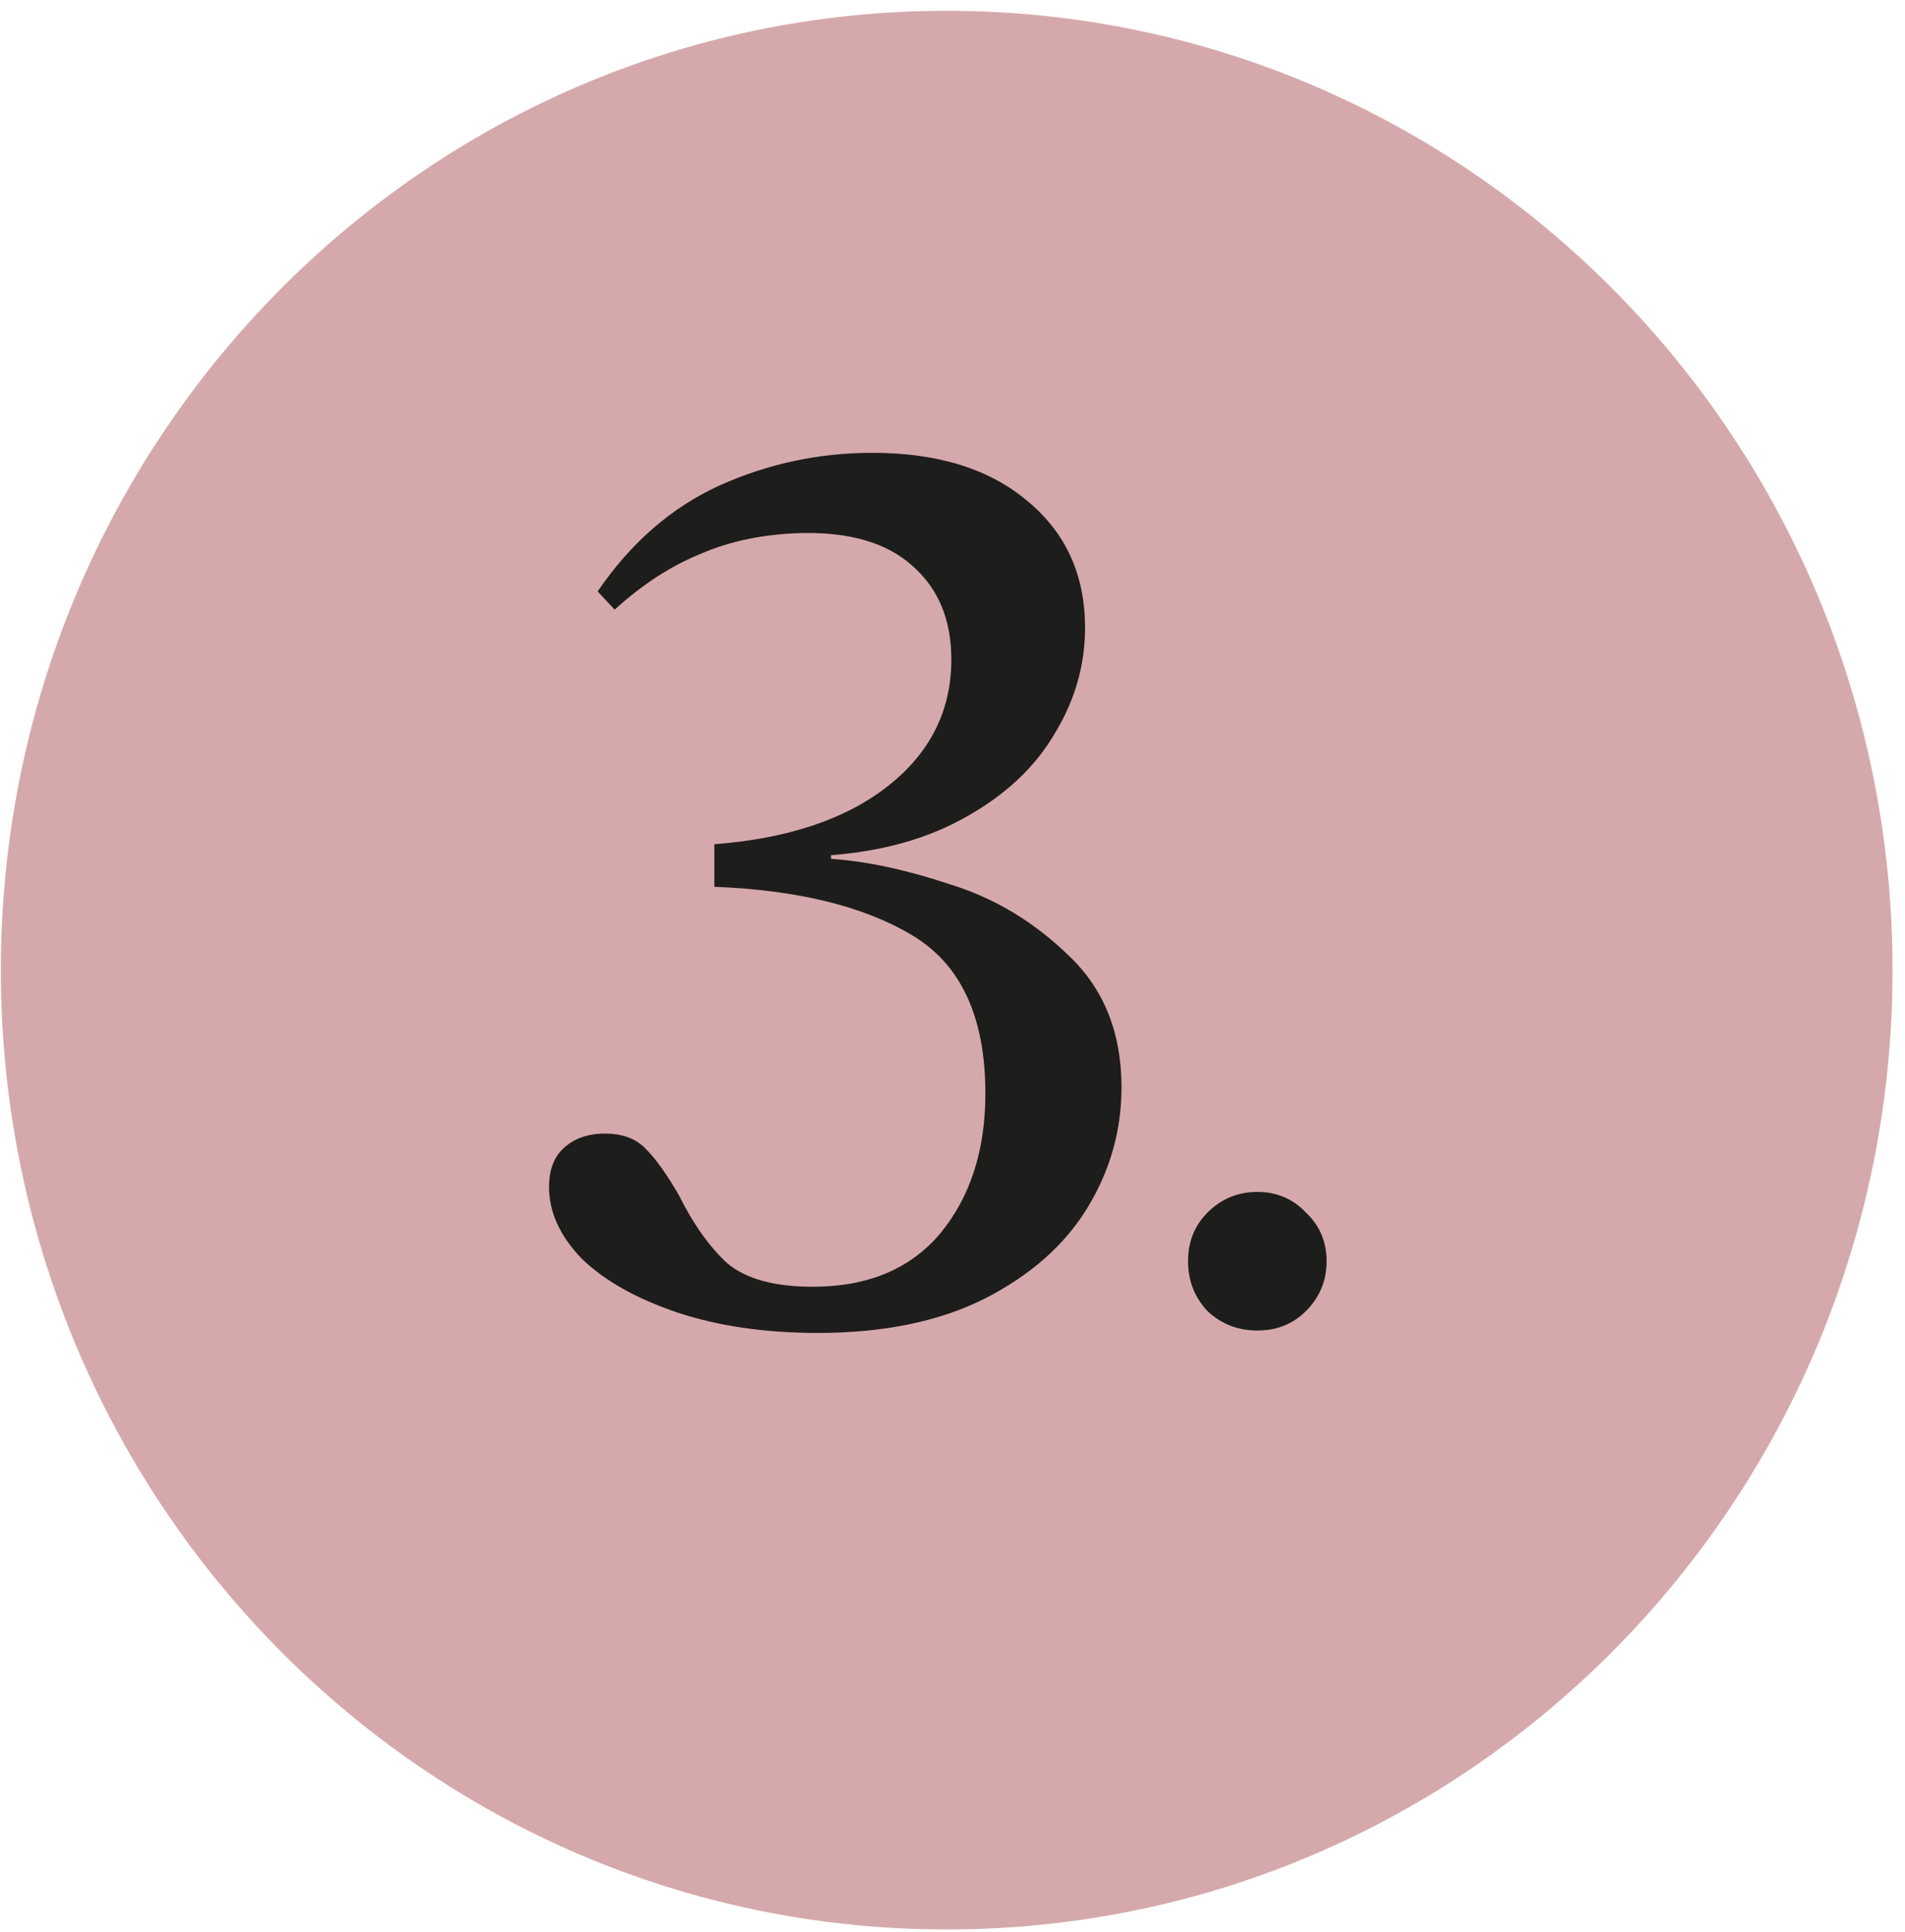
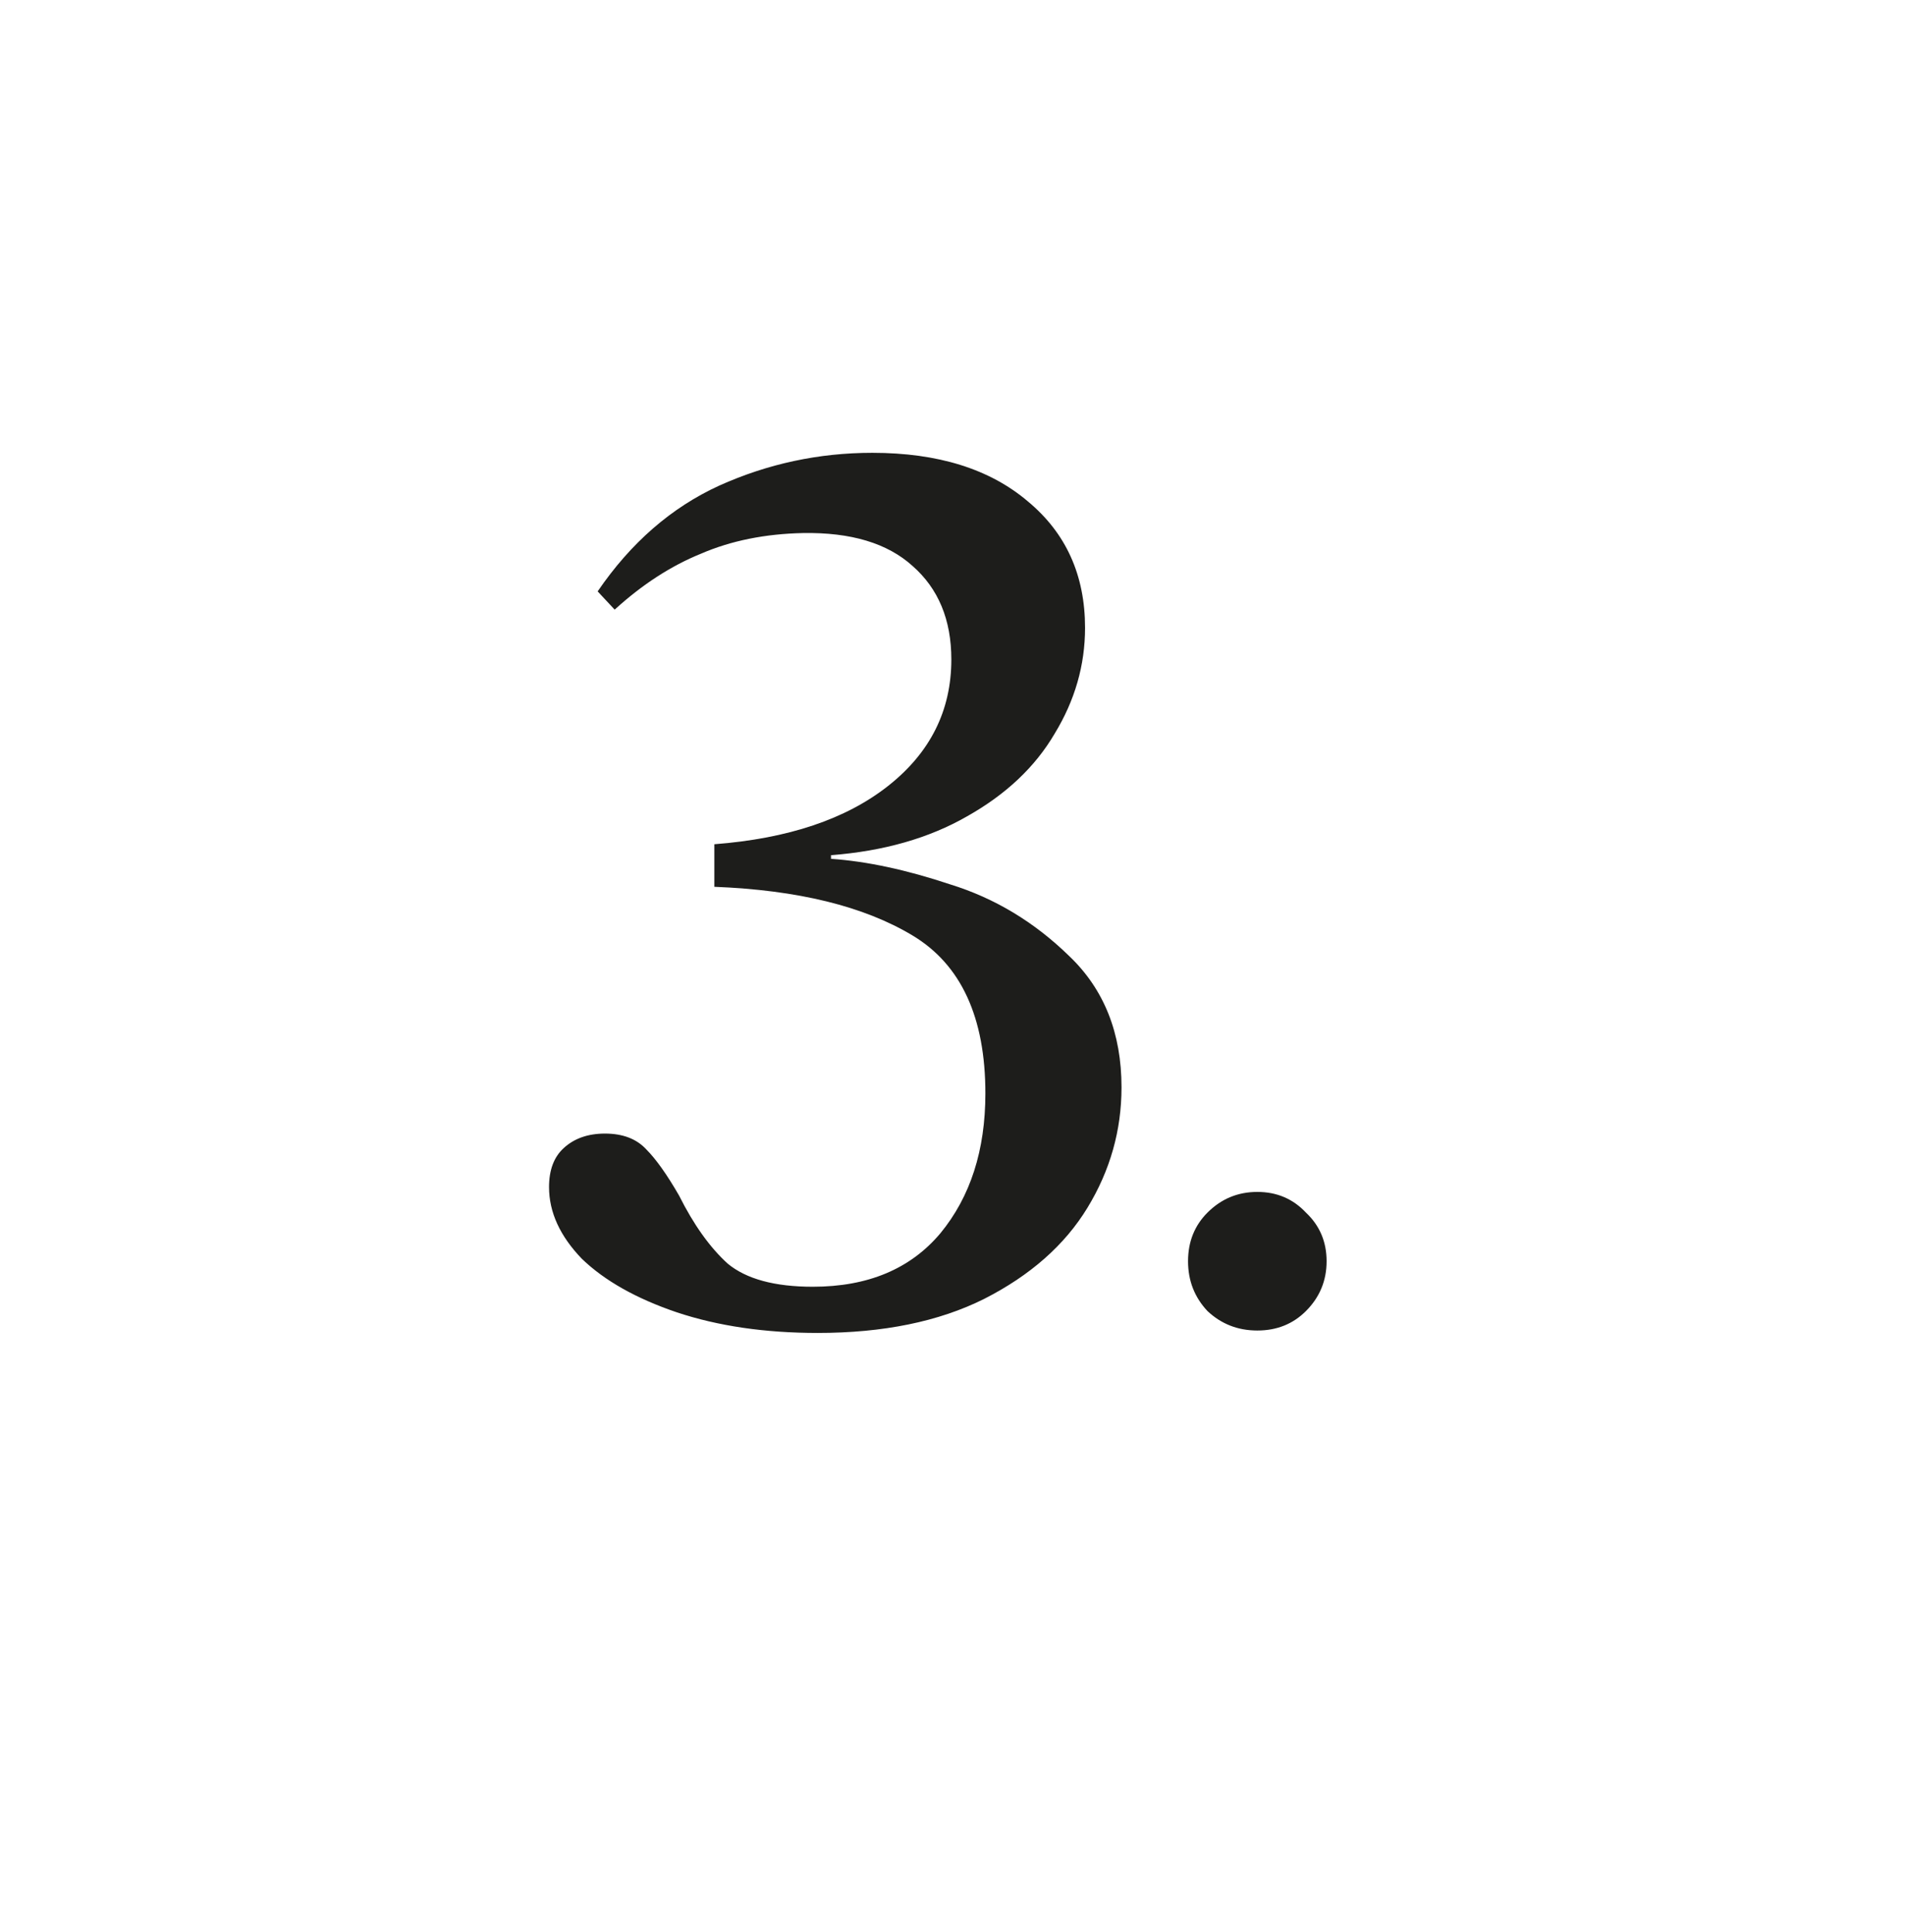
<svg xmlns="http://www.w3.org/2000/svg" fill="none" viewBox="0 0 143 145" height="145" width="143">
-   <path fill="#D5A9AB" d="M71.064 144.811C110.276 144.811 142.064 112.576 142.064 72.811C142.064 33.047 110.276 0.811 71.064 0.811C31.852 0.811 0.064 33.047 0.064 72.811C0.064 112.576 31.852 144.811 71.064 144.811Z" />
  <path fill="#1D1D1B" d="M61.377 100.041C57.424 100.041 53.896 99.524 50.794 98.49C47.752 97.456 45.38 96.118 43.677 94.475C42.035 92.772 41.214 90.978 41.214 89.092C41.214 87.815 41.579 86.842 42.309 86.173C43.099 85.443 44.133 85.078 45.411 85.078C46.749 85.078 47.783 85.473 48.513 86.264C49.243 86.994 50.064 88.15 50.976 89.731C52.071 91.921 53.287 93.624 54.626 94.84C56.025 95.996 58.154 96.574 61.012 96.574C65.148 96.574 68.342 95.236 70.592 92.559C72.843 89.822 73.968 86.325 73.968 82.067C73.968 76.35 72.143 72.396 68.494 70.206C64.844 68.016 59.887 66.8 53.622 66.557V63.363C59.157 62.938 63.506 61.478 66.669 58.984C69.832 56.49 71.413 53.327 71.413 49.495C71.413 46.515 70.44 44.173 68.494 42.47C66.608 40.767 63.871 39.946 60.282 40.007C57.424 40.067 54.869 40.584 52.618 41.557C50.368 42.47 48.209 43.869 46.141 45.754L44.863 44.386C47.357 40.736 50.398 38.09 53.987 36.448C57.636 34.806 61.468 33.985 65.483 33.985C70.41 33.985 74.302 35.201 77.161 37.634C80.02 40.007 81.45 43.169 81.45 47.123C81.45 49.921 80.689 52.567 79.169 55.061C77.709 57.554 75.519 59.623 72.599 61.265C69.741 62.907 66.334 63.88 62.381 64.184V64.458C65.057 64.641 68.037 65.279 71.322 66.374C74.668 67.408 77.648 69.203 80.263 71.757C82.879 74.251 84.187 77.536 84.187 81.611C84.187 84.835 83.335 87.846 81.632 90.643C79.929 93.441 77.344 95.722 73.877 97.486C70.471 99.189 66.304 100.041 61.377 100.041ZM94.382 99.859C92.922 99.859 91.675 99.372 90.641 98.399C89.668 97.365 89.181 96.118 89.181 94.658C89.181 93.198 89.668 91.982 90.641 91.008C91.675 89.974 92.922 89.457 94.382 89.457C95.842 89.457 97.058 89.974 98.031 91.008C99.065 91.982 99.582 93.198 99.582 94.658C99.582 96.118 99.065 97.365 98.031 98.399C97.058 99.372 95.842 99.859 94.382 99.859Z" />
</svg>